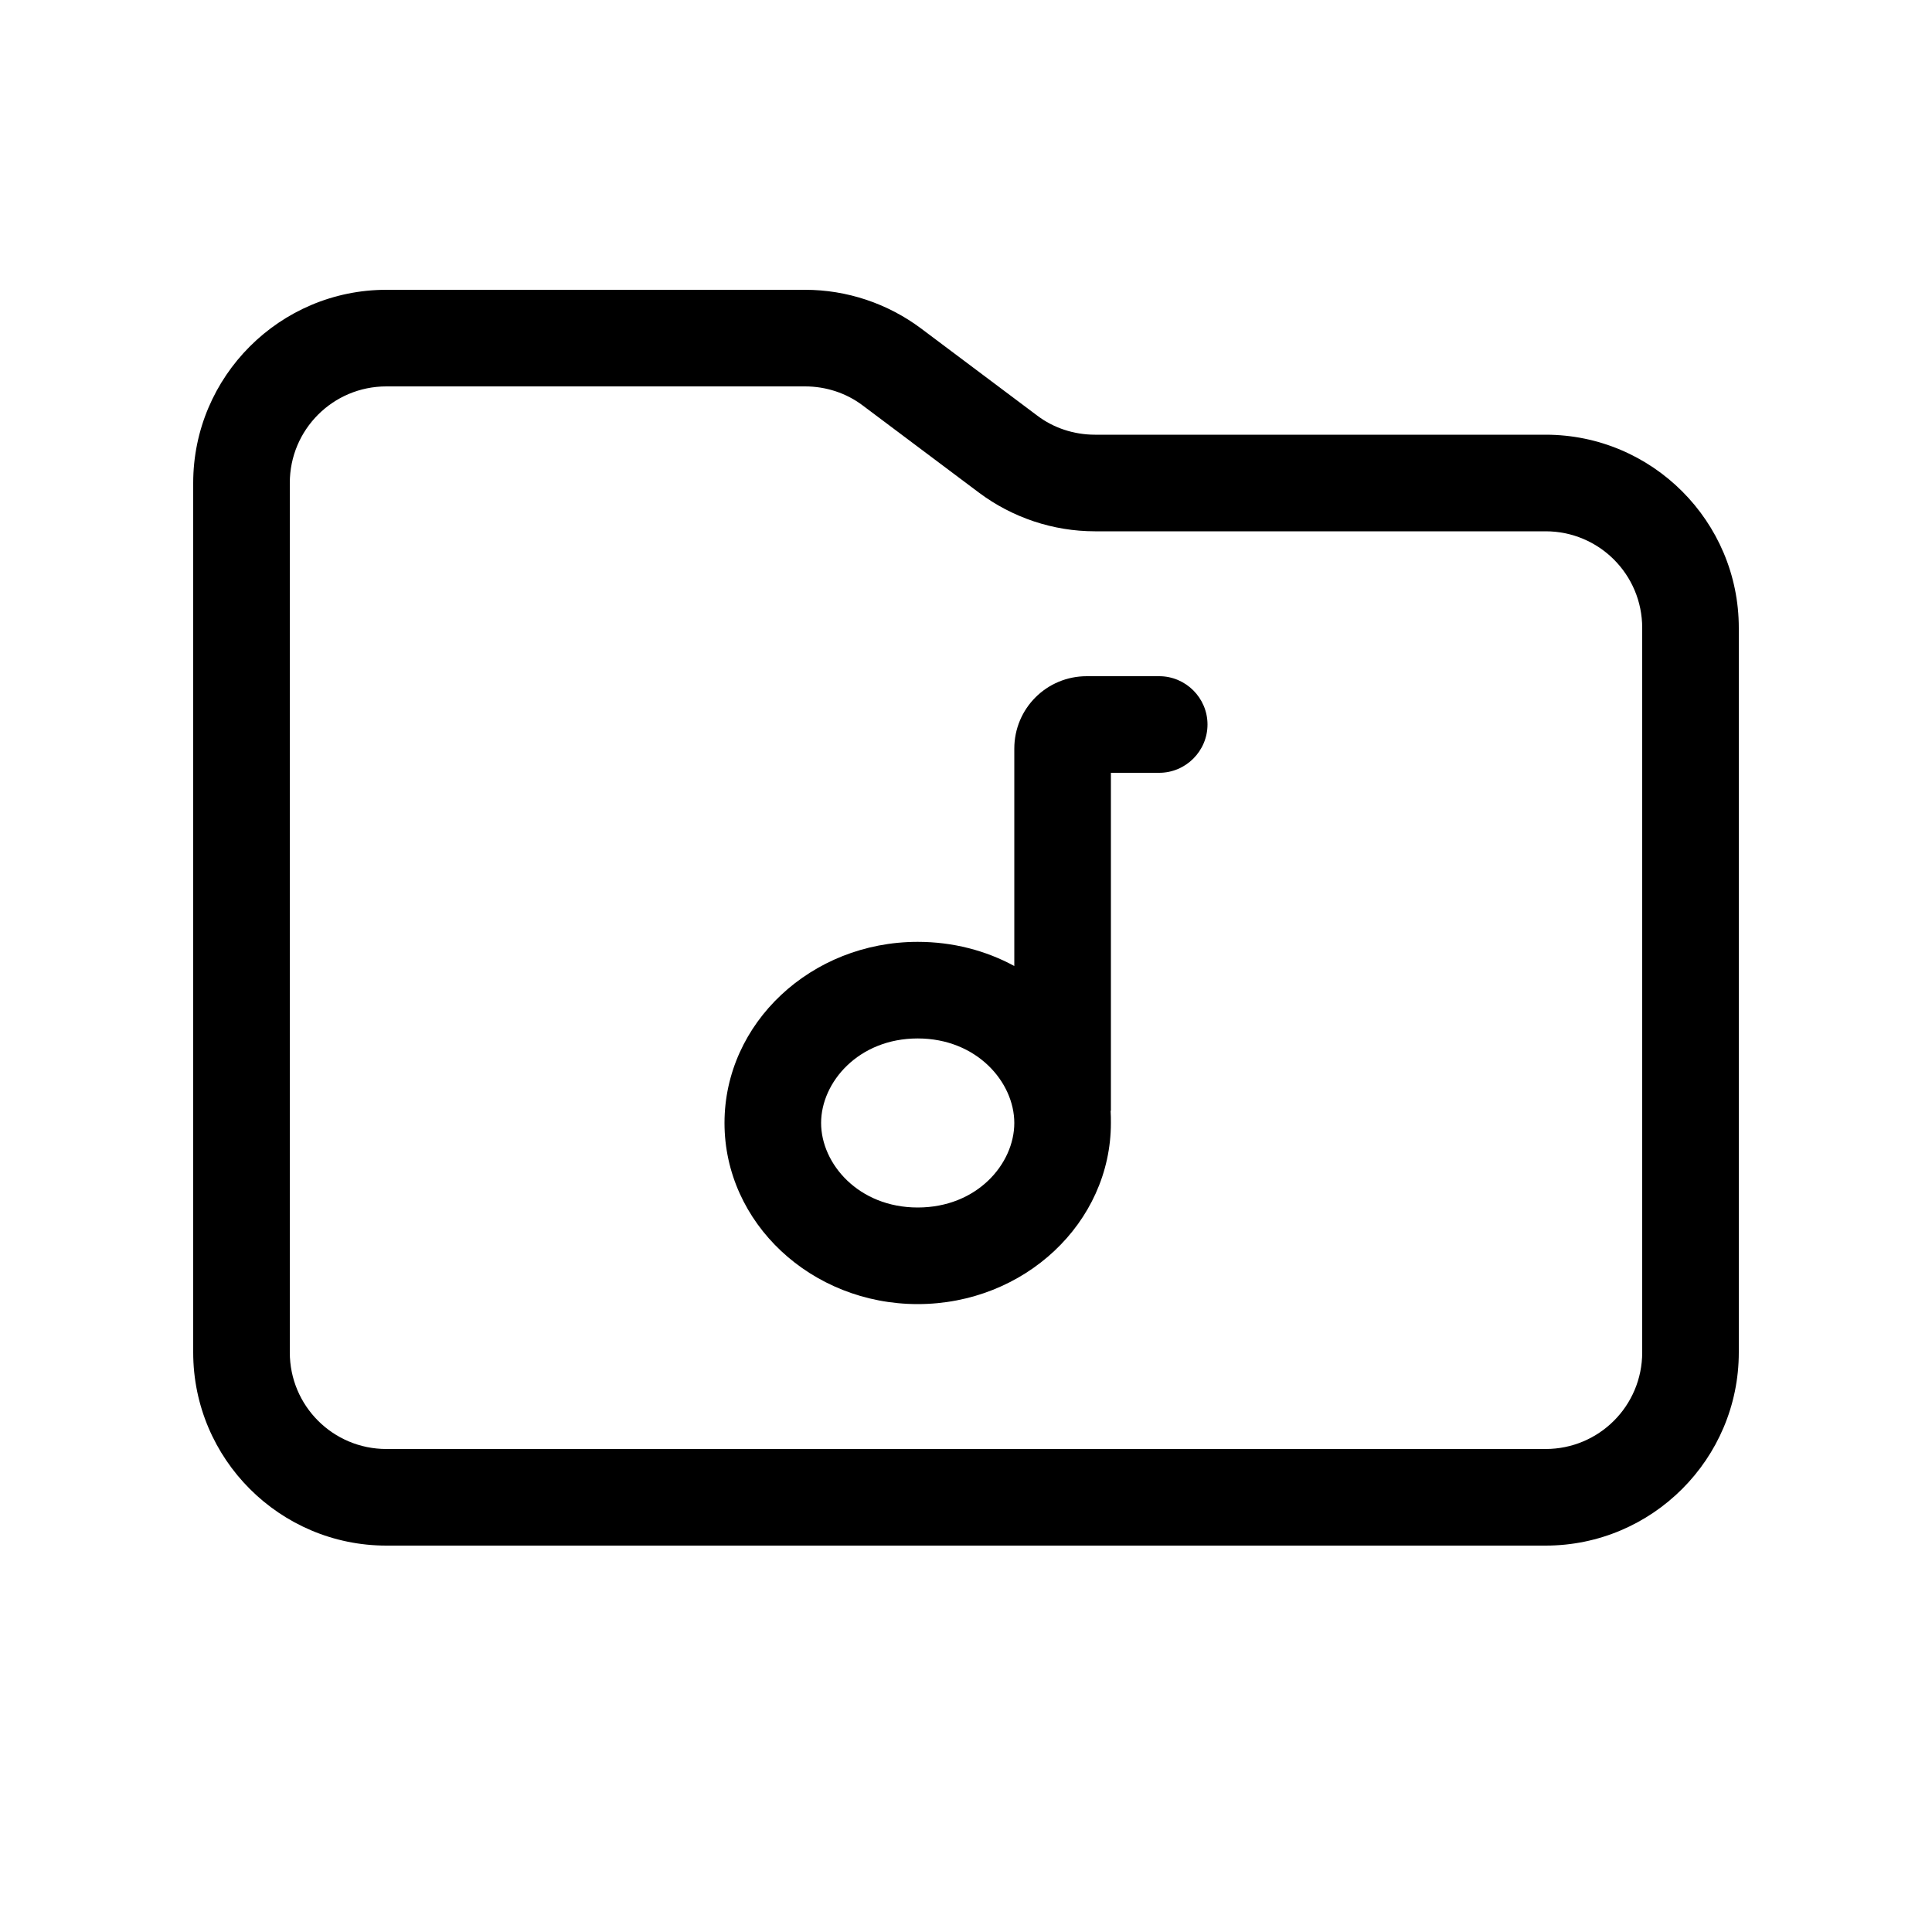
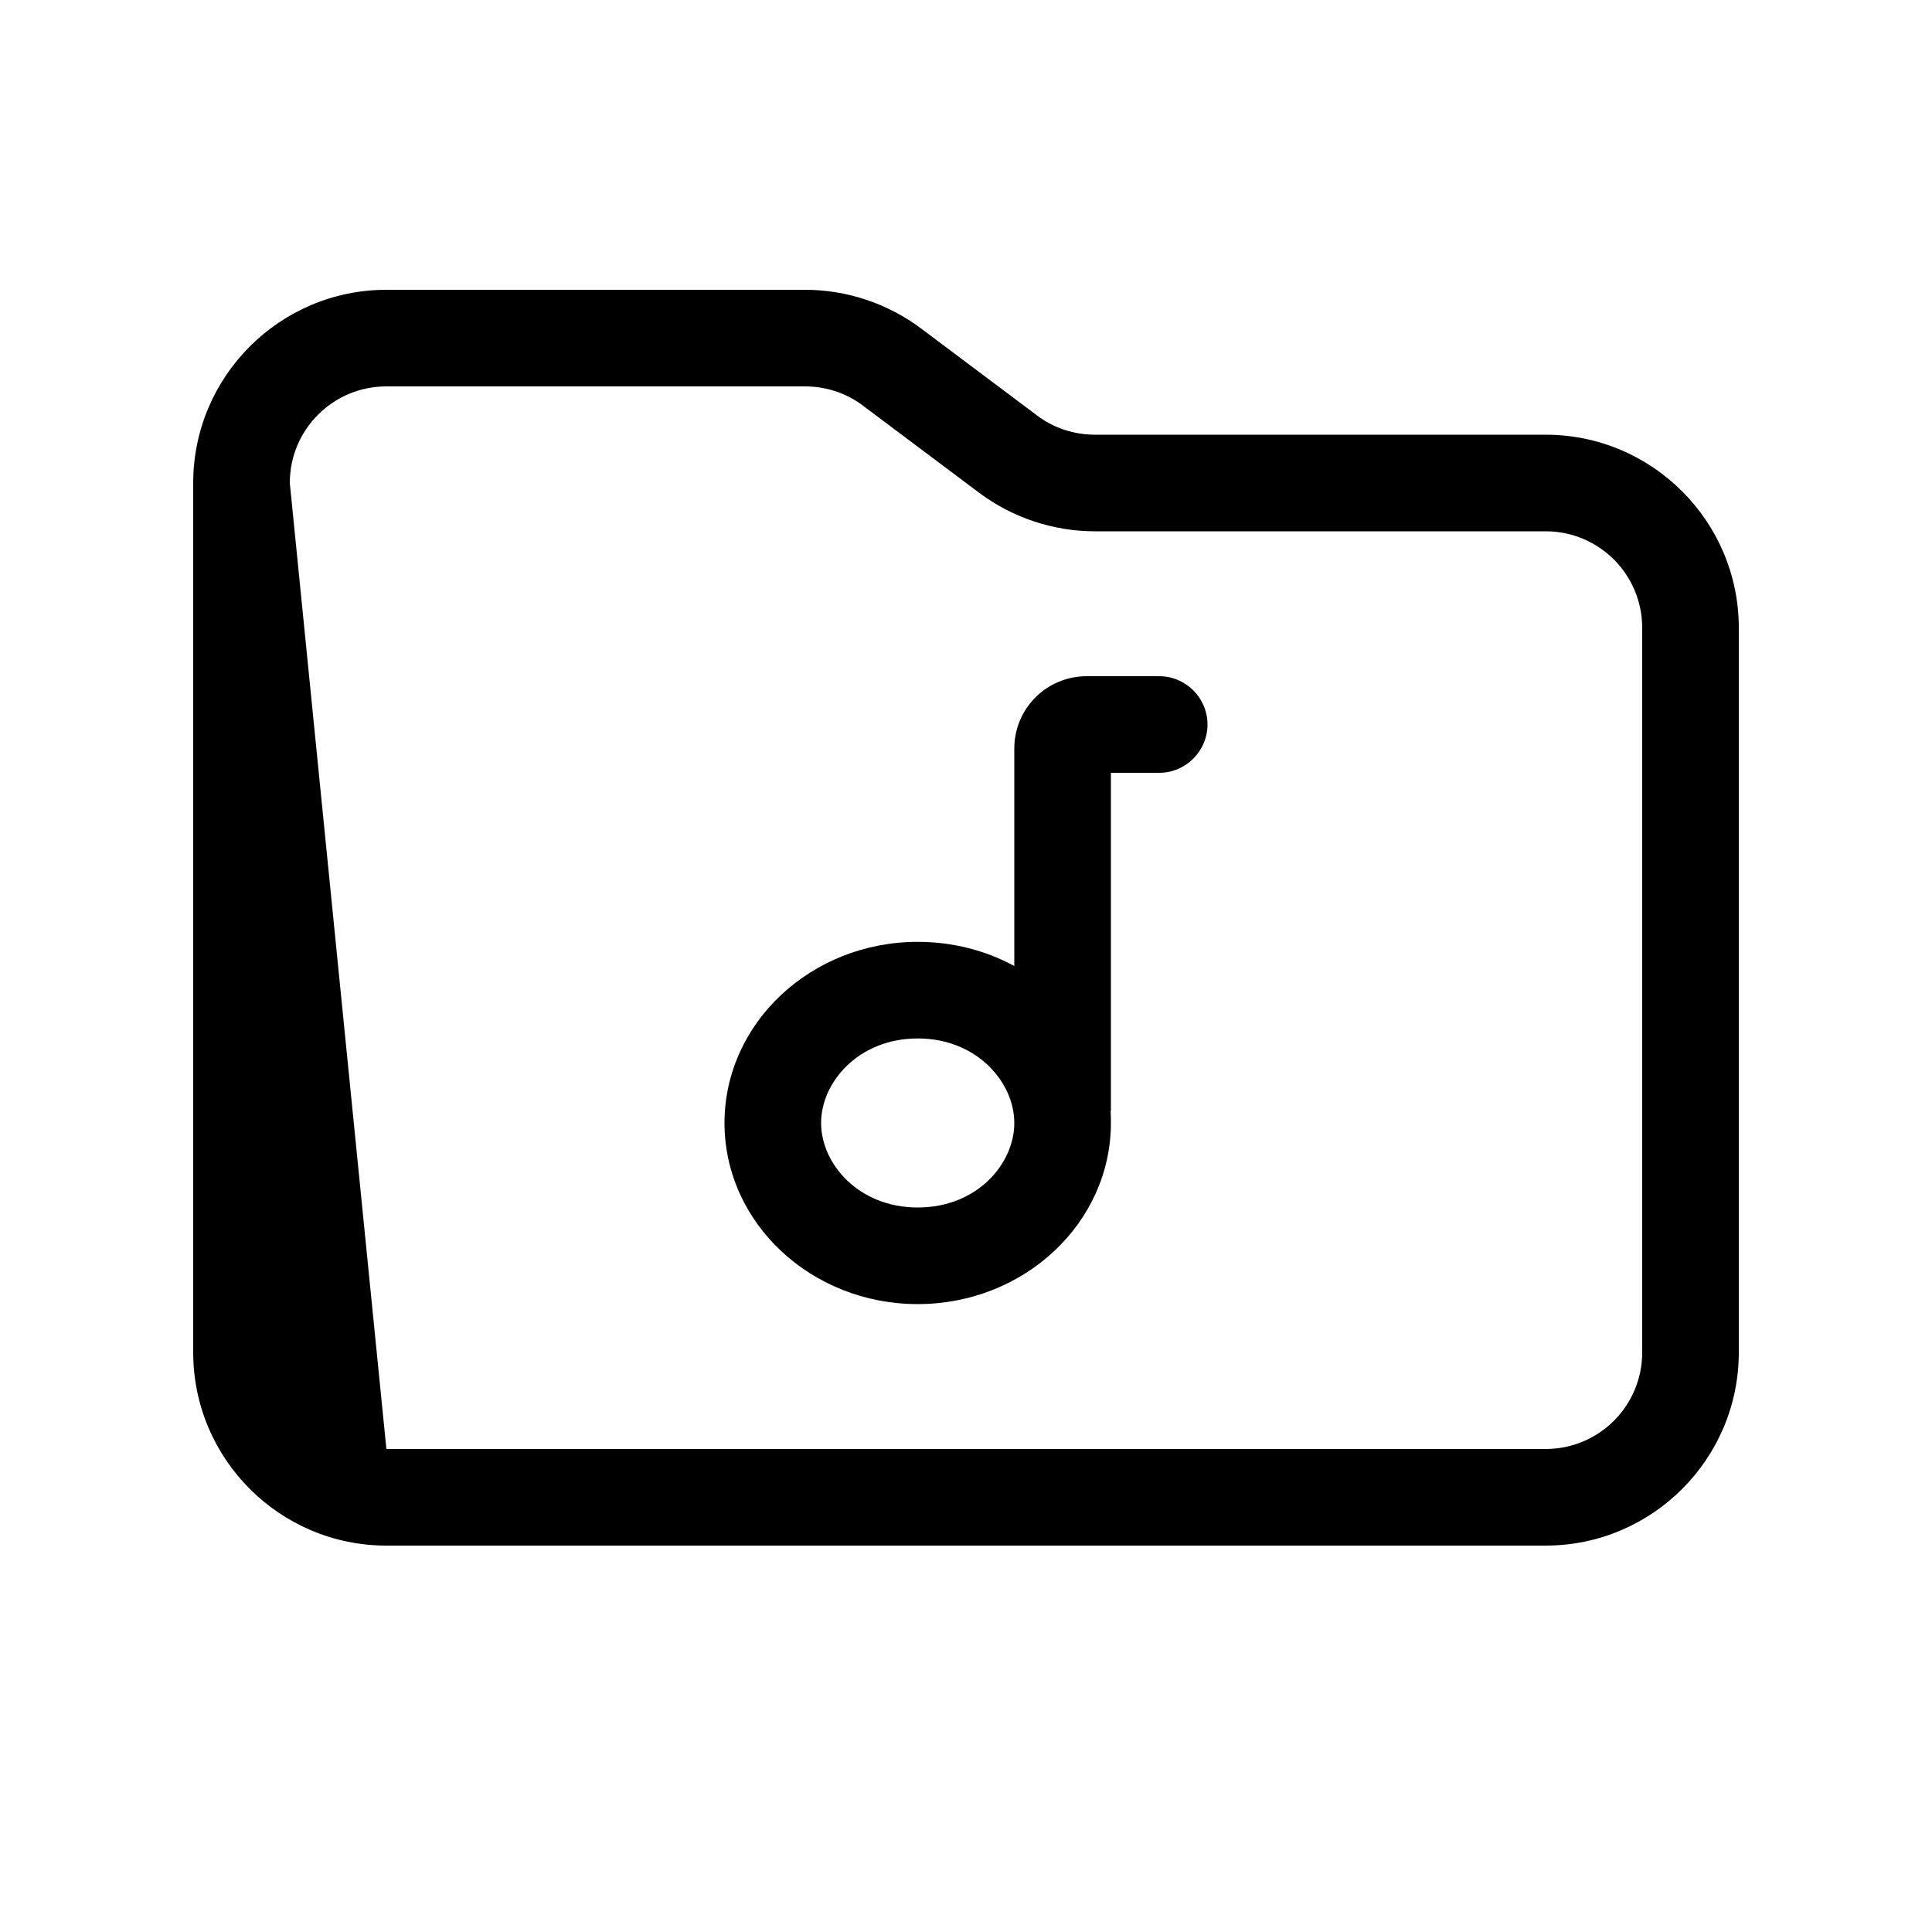
<svg xmlns="http://www.w3.org/2000/svg" viewBox="0 0 640 640">
-   <path fill="currentColor" d="M512 480L128 480C110.3 480 96 465.7 96 448L96 160C96 142.3 110.3 128 128 128L266.7 128C273.6 128 280.4 130.2 285.9 134.4L324.3 163.2C335.4 171.5 348.9 176 362.7 176L512 176C529.7 176 544 190.3 544 208L544 448C544 465.7 529.7 480 512 480zM128 512L512 512C547.3 512 576 483.3 576 448L576 208C576 172.7 547.3 144 512 144L362.7 144C355.8 144 349 141.8 343.5 137.6L305.1 108.8C294 100.5 280.5 96 266.7 96L128 96C92.7 96 64 124.7 64 160L64 448C64 483.3 92.7 512 128 512zM384 224L360 224C346.7 224 336 234.7 336 248L336 320C326.6 314.9 315.7 312 304 312C268.7 312 240 338.9 240 372C240 405.1 268.7 432 304 432C339.3 432 368 405.1 368 372C368 370.6 368 369.3 367.9 367.9L368 368L368 256L384 256C392.8 256 400 248.8 400 240C400 231.2 392.8 224 384 224zM304 400C284.4 400 272 385.5 272 372C272 358.5 284.4 344 304 344C323.6 344 336 358.5 336 372C336 385.5 323.7 400 304 400z" />
+   <path fill="currentColor" d="M512 480L128 480L96 160C96 142.3 110.3 128 128 128L266.7 128C273.6 128 280.4 130.2 285.9 134.4L324.3 163.2C335.4 171.5 348.9 176 362.7 176L512 176C529.7 176 544 190.3 544 208L544 448C544 465.7 529.7 480 512 480zM128 512L512 512C547.3 512 576 483.3 576 448L576 208C576 172.7 547.3 144 512 144L362.7 144C355.8 144 349 141.8 343.5 137.6L305.1 108.8C294 100.5 280.5 96 266.7 96L128 96C92.7 96 64 124.7 64 160L64 448C64 483.3 92.7 512 128 512zM384 224L360 224C346.7 224 336 234.7 336 248L336 320C326.6 314.9 315.7 312 304 312C268.7 312 240 338.9 240 372C240 405.1 268.7 432 304 432C339.3 432 368 405.1 368 372C368 370.6 368 369.3 367.9 367.9L368 368L368 256L384 256C392.8 256 400 248.8 400 240C400 231.2 392.8 224 384 224zM304 400C284.4 400 272 385.5 272 372C272 358.5 284.4 344 304 344C323.6 344 336 358.5 336 372C336 385.5 323.7 400 304 400z" />
</svg>